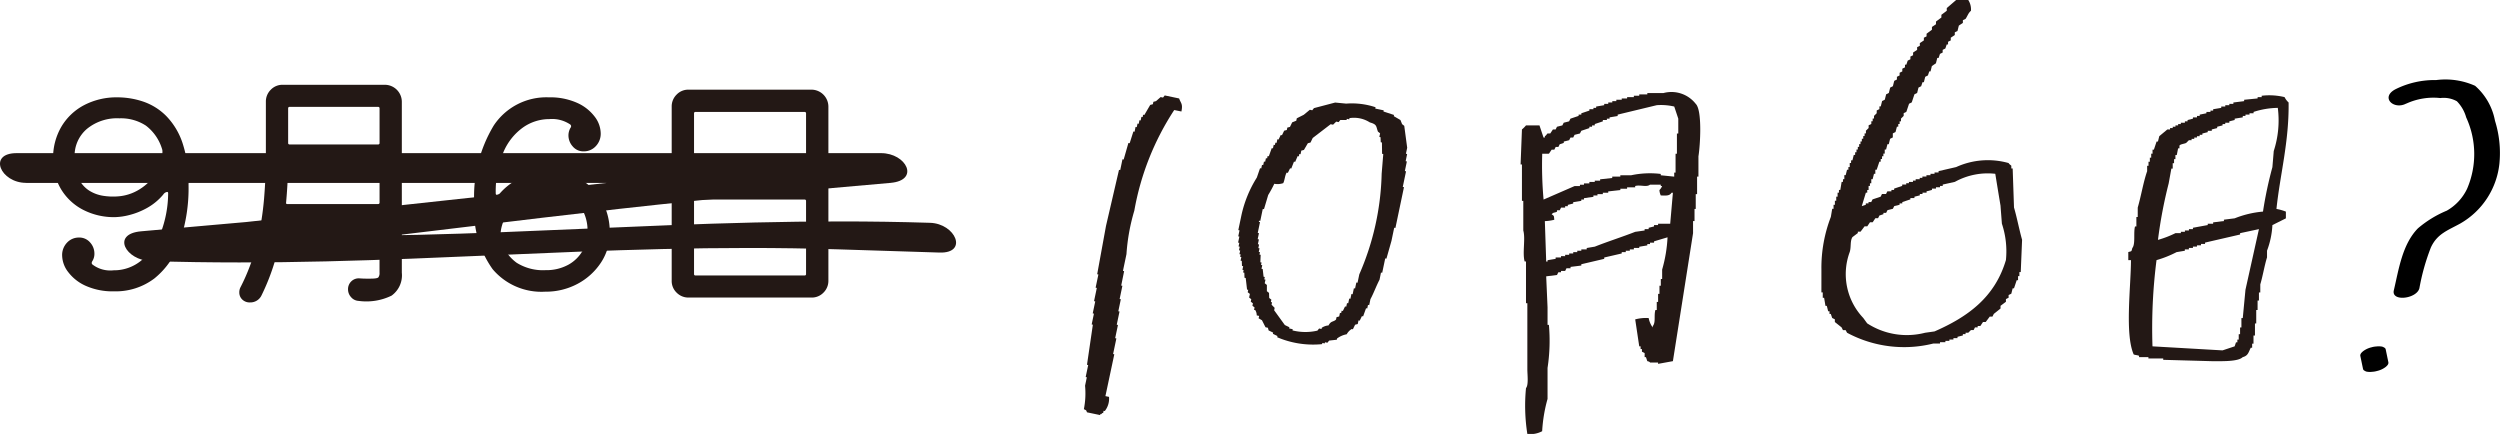
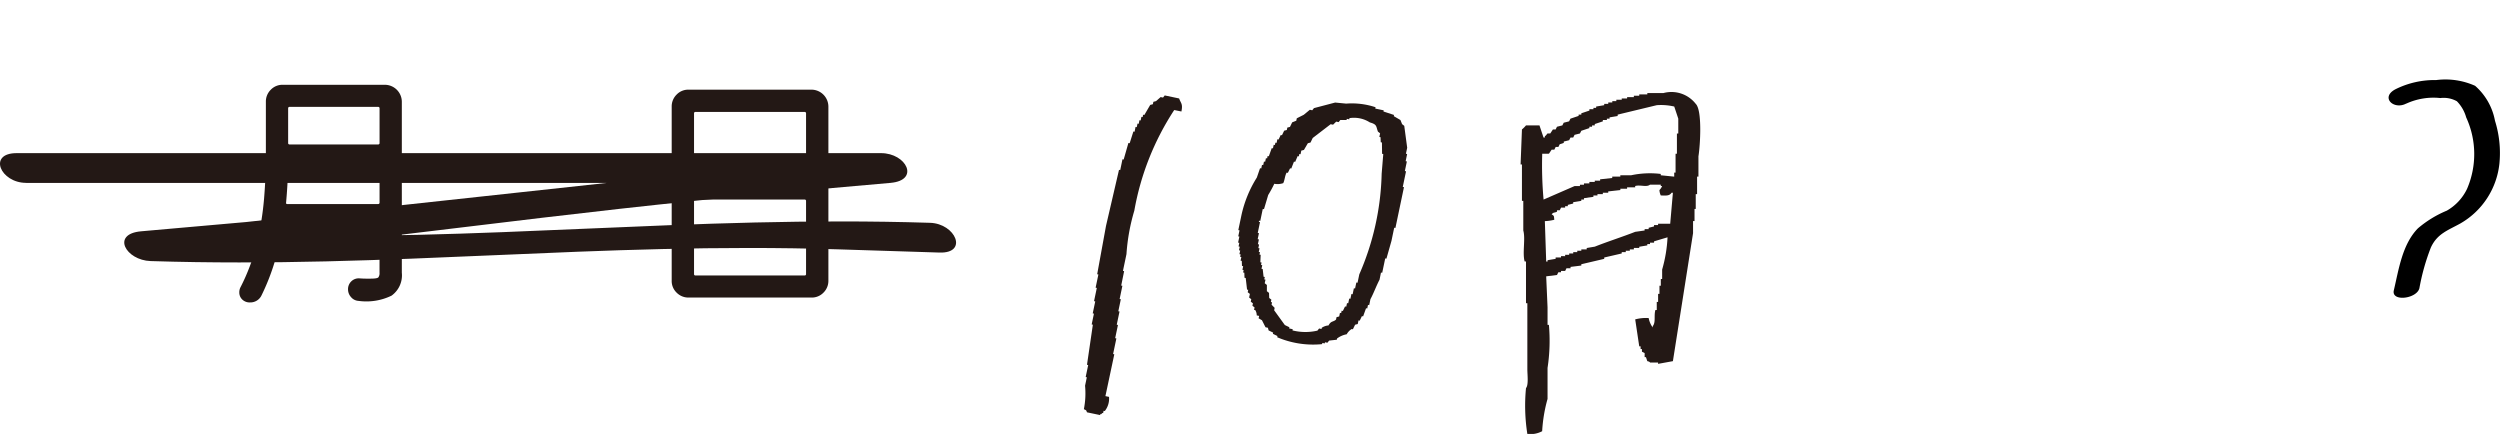
<svg xmlns="http://www.w3.org/2000/svg" viewBox="0 0 170.402 29.577">
  <title>profile-txt01</title>
-   <path d="M7.843,14.8a4.581,4.581,0,0,1-2.19-.506,3.765,3.765,0,0,1-1.493-1.4,3.926,3.926,0,0,1-.541-2.068,4.189,4.189,0,0,1,.559-2.181A3.906,3.906,0,0,1,5.731,7.167a4.768,4.768,0,0,1,2.286-.532,5.489,5.489,0,0,1,1.737.287,4.066,4.066,0,0,1,1.561.969,4.811,4.811,0,0,1,1.118,1.833,8.448,8.448,0,0,1,.418,2.862,11.268,11.268,0,0,1-.6,3.9,5.433,5.433,0,0,1-1.736,2.5,4.367,4.367,0,0,1-2.74.872,4.493,4.493,0,0,1-1.929-.375,3.051,3.051,0,0,1-1.2-.942,1.9,1.9,0,0,1-.41-1.109,1.217,1.217,0,0,1,.34-.9,1.089,1.089,0,0,1,.794-.341.965.965,0,0,1,.777.341,1.124,1.124,0,0,1,.288.741.926.926,0,0,1-.14.524c-.058.093-.058.169,0,.227a2,2,0,0,0,1.449.4,2.915,2.915,0,0,0,1.893-.672,4.5,4.5,0,0,0,1.31-1.858,7.708,7.708,0,0,0,.514-2.723q0-.087-.069-.087a.371.371,0,0,0-.262.174,3.954,3.954,0,0,1-1.108.917,4.943,4.943,0,0,1-1.2.48A4.326,4.326,0,0,1,7.843,14.8Zm.279-6.736a3.241,3.241,0,0,0-2.2.724A2.4,2.4,0,0,0,5.085,10.7a3.311,3.311,0,0,0,.271,1.457,1.974,1.974,0,0,0,.715.829,2.492,2.492,0,0,0,.952.358A4.268,4.268,0,0,0,8,13.388,3.2,3.2,0,0,0,9.518,12.9a3.513,3.513,0,0,0,1.126-1.117,2.65,2.65,0,0,0,.427-1.431.546.546,0,0,0-.035-.227A3.133,3.133,0,0,0,9.945,8.563,3.1,3.1,0,0,0,8.122,8.066Z" fill="#231815" />
  <path d="M19.273,5.779h6.964a1.163,1.163,0,0,1,1.152,1.152V18.589a1.706,1.706,0,0,1-.7,1.562,3.914,3.914,0,0,1-2.251.358.717.717,0,0,1-.507-.253.783.783,0,0,1-.209-.532.731.731,0,0,1,.227-.55.72.72,0,0,1,.558-.2c.163.012.306.018.428.018h.323c.3,0,.48-.029.532-.088a.475.475,0,0,0,.079-.314V15.518a.093.093,0,0,0-.105-.105H19.4a.125.125,0,0,0-.123.087,19.079,19.079,0,0,1-.567,2.391,14.932,14.932,0,0,1-.881,2.234.841.841,0,0,1-.785.489.719.719,0,0,1-.533-.2.654.654,0,0,1-.2-.48.729.729,0,0,1,.07-.332,13.546,13.546,0,0,0,1.134-3.045A20.447,20.447,0,0,0,18,13.528q.121-1.484.122-2.792V6.931a1.12,1.12,0,0,1,.331-.811A1.1,1.1,0,0,1,19.273,5.779Zm.227,8.029c-.011.069.018.1.088.1h6.178a.093.093,0,0,0,.105-.1V11.451a.093.093,0,0,0-.105-.1H19.745a.093.093,0,0,0-.105.1q-.018.594-.052,1.179T19.5,13.808Zm6.266-3.962a.093.093,0,0,0,.105-.105V7.385a.093.093,0,0,0-.105-.1H19.745a.093.093,0,0,0-.105.1V9.741a.093.093,0,0,0,.105.105Z" fill="#231815" />
-   <path d="M37.11,11.713a4.468,4.468,0,0,1,2.312.445,3.8,3.8,0,0,1,1.571,1.475,4.344,4.344,0,0,1,.567,2.251,3.6,3.6,0,0,1-.593,2.007,4.344,4.344,0,0,1-1.588,1.449,4.576,4.576,0,0,1-2.217.541,4.352,4.352,0,0,1-3.586-1.536,6.846,6.846,0,0,1-1.248-4.415,9.371,9.371,0,0,1,1.326-5.376,4.3,4.3,0,0,1,3.753-1.919,4.491,4.491,0,0,1,1.928.375,3.051,3.051,0,0,1,1.2.942,1.915,1.915,0,0,1,.41,1.126,1.221,1.221,0,0,1-.34.89,1.1,1.1,0,0,1-.812.349.945.945,0,0,1-.759-.34,1.125,1.125,0,0,1-.288-.742,1.042,1.042,0,0,1,.14-.524.155.155,0,0,0-.018-.226,2.218,2.218,0,0,0-1.431-.367,3.116,3.116,0,0,0-1.771.558,3.948,3.948,0,0,0-1.344,1.676,6.93,6.93,0,0,0-.532,2.827q0,.105.087.105a.384.384,0,0,0,.227-.14,4.239,4.239,0,0,1,1.527-1.082A4.372,4.372,0,0,1,37.11,11.713Zm.052,6.7a3.115,3.115,0,0,0,1.588-.375,2.525,2.525,0,0,0,.969-.96,2.449,2.449,0,0,0,.323-1.2,2.937,2.937,0,0,0-.436-1.736,2.243,2.243,0,0,0-1.074-.829,3.715,3.715,0,0,0-1.248-.227,3.06,3.06,0,0,0-1.579.427,3.375,3.375,0,0,0-1.161,1.126,2.812,2.812,0,0,0-.436,1.518.543.543,0,0,0,.035.227,2.9,2.9,0,0,0,1.073,1.527A3.382,3.382,0,0,0,37.162,18.415Z" fill="#231815" />
  <path d="M46.935,6.111h8.377a1.161,1.161,0,0,1,1.152,1.152V19.13a1.123,1.123,0,0,1-.332.812,1.1,1.1,0,0,1-.82.34H46.935a1.124,1.124,0,0,1-.812-.331,1.1,1.1,0,0,1-.34-.821V7.263a1.125,1.125,0,0,1,.332-.812A1.1,1.1,0,0,1,46.935,6.111ZM54.841,12.1a.093.093,0,0,0,.1-.1V7.734a.093.093,0,0,0-.1-.105H47.406a.093.093,0,0,0-.1.105v4.258a.093.093,0,0,0,.1.1Zm-7.435,1.5a.093.093,0,0,0-.1.1v4.973a.092.092,0,0,0,.1.105h7.435a.092.092,0,0,0,.1-.105V13.7a.093.093,0,0,0-.1-.1Z" fill="#231815" />
  <path d="M1.785,12.468H60.7c-.214-.676-.433-1.351-.649-2.027L16.766,15.135l-7.149.631c-2.062.184-1.035,1.976.65,2.029,16.455.519,30.377-1.316,46.836-.8l6.939.22c1.97.061,1.094-1.973-.649-2.028-16.459-.518-30.379,1.315-46.835.8l-6.941-.219q.324,1.014.65,2.029c16.389-1.447,26.9-3.248,43.285-4.7l7.148-.632c2.022-.178,1.079-2.027-.649-2.027H1.135c-1.985,0-1.109,2.027.65,2.027" fill="#231815" />
-   <path d="M126.9,14.05l.275-.092v-.092h.184v-.092h.184l.092-.183.551-.184.091-.184h.276l.092-.183h.275v-.092h.184v-.092l.551-.184V12.58h.275v-.091h.184V12.4h.275v-.092h.184v-.092h.276v-.092h.183v-.092h.276v-.091h.275v-.092h.276v-.092h.275v-.092l1.194-.275a5.213,5.213,0,0,1,3.581-.276c.054.1.161.146.184.184v.183h.092l.091,2.663c.2.677.355,1.511.551,2.2l-.091,2.2h-.092v.276h-.092V19.1h-.092l-.184.551h-.091l-.092.367-.184.092v.184l-.183.092v.183l-.368.276v.184l-.459.367-.092.184h-.183l-.276.367h-.184l-.183.275H134.8v.092h-.184l-.091.184h-.184l-.184.183h-.183v.092h-.184v.092l-.367.092v.092h-.276v.092h-.275v.091H132.6v.092h-.367v.092h-.459a8.212,8.212,0,0,1-5.877-.735L125.8,22.5h-.184l-.091-.184-.46-.367v-.184l-.183-.092-.092-.275H124.7v-.184h-.092l-.092-.367h-.091l-.092-.551h-.092v-.367h-.092V18.366a9.639,9.639,0,0,1,.643-3.582l.092-.551h.092v-.275h.091v-.276h.092v-.275h.092v-.276h.092v-.183h.092l.092-.551h.091v-.184h.092v-.275h.092l.092-.368h.092v-.183h.091v-.276h.092v-.183h.092l.092-.368h.092v-.183h.092v-.184h.091v-.184h.092V9.826h.092V9.642h.092V9.458H127V9.275h.092V9.091h.091V8.907l.184-.183V8.54l.184-.092V8.265h.092V8.081h.091V7.9l.184-.183V7.53l.184-.092V7.254h.092l.091-.367.184-.092.092-.367.183-.092.092-.367.184-.092.092-.367.183-.092V5.234l.184-.092V4.959l.184-.092V4.683l.183-.092V4.408h.092l.092-.276.184-.092V3.857l.183-.092V3.581l.276-.183V3.214l.184-.092V2.938l.275-.183V2.571l.184-.092V2.3l.367-.276V1.837l.275-.184V1.469l.368-.275V1.01l.367-.275V.551L133.332,0h.826a1.186,1.186,0,0,1,.184.735c-.188.161-.222.336-.367.551l-.184.091v.184l-.275.184-.092.367-.184.092v.184l-.275.183v.184l-.184.092V3.03h-.092l-.092.276-.183.092v.183l-.184.092-.092.276h-.092l-.092.367-.275.184-.092.367H131.5l-.091.275-.184.092-.092.367h-.092l-.092.276-.183.092-.092.367-.184.092-.183.551-.184.092-.184.551-.183.092V7.9l-.184.184v.184h-.092v.183h-.092v.184h-.092L129.2,9l-.184.092v.275l-.184.092-.092.368h-.091l-.092.367h-.092v.275h-.092v.184h-.092v.184h-.091v.183H128.1l-.184.551h-.092v.276h-.092l-.091.367h-.092v.276h-.092v.183h-.092v.276h-.092v.183h-.092Zm9.458,0,.092,1.193a5.969,5.969,0,0,1,.276,2.48c-.752,2.537-2.584,3.868-4.867,4.867l-.643.091a4.97,4.97,0,0,1-3.949-.642L127,21.671a4.338,4.338,0,0,1-.919-4.5c.107-.353.01-.74.184-1.01l.367-.276v-.092h.184l.276-.367h.183l.184-.275h.184l.183-.276h.184l.092-.184.275-.091v-.092h.184l.092-.184.367-.092.092-.183.367-.092v-.092h.184v-.092l.551-.183V13.5h.275v-.092l.368-.092v-.092h.183v-.092h.276V13.04l.367-.092v-.092h.275v-.092h.276v-.092h.184V12.58l.826-.183A4.631,4.631,0,0,1,136,11.846Q136.178,12.947,136.362,14.05Z" fill="#231815" fill-rule="evenodd" />
  <path d="M114.026,24.617l-1.01.184v-.092h-.551s-.009-.059-.184-.092l-.092-.275H112.1v-.276l-.184-.092v-.183h-.092v-.184h-.092q-.137-.918-.275-1.837a2.833,2.833,0,0,1,.918-.091,1.573,1.573,0,0,0,.276.642V22.23c.224-.262.067-.712.183-1.1h.092v-.551h.092v-.551h.092v-.551h.092v-.459h.091v-.643a9.563,9.563,0,0,0,.368-2.2l-.919.275v.092h-.275v.092h-.184v.092l-.551.092V16.9h-.367V17h-.275v.092h-.276v.092h-.275v.092l-1.194.275v.092l-1.561.367V18.1l-.735.092v.092h-.275l-.092.184H106.4v.091h-.183l-.092.184-.735.092.092,2.112v1.194h.092a12.205,12.205,0,0,1-.092,2.938v2.112a10.178,10.178,0,0,0-.367,2.2,1.667,1.667,0,0,1-1.01.184,12.4,12.4,0,0,1-.092-3.122c.185-.212.092-.913.092-1.286v-4.5h-.092V17.822h-.092c-.163-.58.067-1.546-.092-2.112V13.69h-.092V11.21h-.092l.092-2.387a2.051,2.051,0,0,0,.276-.276h.918l.276.827h.091V9.282c.115-.062.125-.144.184-.184h.184l.183-.275h.184l.092-.184.367-.092.092-.183.367-.092.092-.184L107.6,7.9V7.813h.184V7.721l.551-.184V7.445h.275V7.353h.184V7.262l.551-.092V7.078h.275V6.986h.276V6.894h.275V6.8h.368V6.711h.367V6.619h.459V6.527h.367V6.435h.551V6.343h1.1a2.1,2.1,0,0,1,2.2.735c.451.446.308,2.815.184,3.581v1.378h-.092V13.23h-.092v1.011H115.5v.826H115.4v.826Q114.715,20.255,114.026,24.617Zm-8.448-14.141.184-.276h.183l.092-.184h.184l.091-.183.276-.092V9.649l.367-.092.092-.183h.184l.092-.184.367-.092.092-.183.551-.184V8.639h.183V8.547h.184V8.455l.551-.183V8.18h.275V8.088h.184V8l.551-.092V7.813l2.663-.643a3.95,3.95,0,0,1,1.194.092l.275.826V9.1H114.3v1.378h-.092v1.285h-.092v.276l-.918-.092v-.092a6.153,6.153,0,0,0-2.021.092h-.734v.092h-.551v.092l-.827.091v.092H108.7V12.4h-.367V12.5h-.368v.092h-.275v.091h-.367l-2.112.919a26.192,26.192,0,0,1-.092-3.122Zm.184,4.132c.142-.168.182-.079.367-.184v-.092h.183l.092-.183h.276v-.092h.183v-.092l.368-.092v-.092l.551-.091V13.6h.183v-.092l.643-.092v-.092h.276V13.23h.367v-.091h.367v-.092l.827-.092v-.092h.459v-.092h.551v-.092c.346-.1.781.1,1.01-.091h.735v.091h.091a.771.771,0,0,1-.183.276.97.97,0,0,0,.092.367c.371.012.589.036.734-.183h.092l-.184,2.112h-.826v.091h-.276v.092l-.367.092v.092H112.1v.092l-.643.092c-.869.341-1.887.665-2.755,1.01l-.551.092V17h-.367v.092h-.276v.092h-.275v.092h-.276v.092h-.275v.092H106.4v.091h-.367v.092l-.551.092v.092h-.092l-.092-2.755a3.122,3.122,0,0,0,.643-.092C105.914,14.7,105.937,14.723,105.762,14.608Z" fill="#231815" fill-rule="evenodd" />
-   <path d="M155.165,14.241a3.313,3.313,0,0,1,.643.183v.459l-.919.459a5.729,5.729,0,0,1-.367,1.745v.459c-.172.544-.293,1.291-.459,1.837v.551h-.092v.551h-.092v.643h-.092v.918H153.7v.826H153.6v.551h-.092V23.7h-.092c-.159.308-.176.544-.551.643-.317.318-1.448.275-2.112.275l-3.306-.092v-.092h-1.01v-.091H145.8V24.25c-.16-.059-.239-.04-.367-.092-.61-1.393-.188-4.643-.184-6.428h-.183v-.551c.254-.066.205-.026.275-.275.225-.263.067-1.064.184-1.47h.092v-.642h.092v-.643c.228-.775.385-1.751.642-2.48V11.3h.092v-.275h.092v-.276h.092v-.275h.092V10.2h.092l.183-.551h.092l.092-.367.551-.459h.184V8.731h.183V8.639h.184V8.547h.183V8.455h.184V8.364h.276V8.272h.183V8.18l.368-.092V8h.275V7.9h.184V7.813l.459-.092V7.629h.275V7.537h.184V7.445l.551-.092V7.262h.275V7.17h.276V7.078h.275V6.986l.735-.092V6.8l.918-.091V6.619h.276V6.527a4.411,4.411,0,0,1,1.561.092,1.224,1.224,0,0,0,.275.367C156.03,9.671,155.411,11.887,155.165,14.241ZM147.819,12.5l.183-1.01h.092v-.368h.092v-.275h.092v-.276h.092l.091-.459h.092V9.925c.062-.105.341-.119.459-.184l.184-.184h.184V9.465h.183V9.374h.184V9.282h.184V9.19h.183V9.1l.368-.092V8.915h.275V8.823l.367-.092V8.639l.368-.092V8.455h.183V8.364h.276V8.272l.367-.092V8.088L152.869,8V7.9h.184V7.813h.275V7.721h.276V7.629a5.557,5.557,0,0,1,1.653-.276,6.733,6.733,0,0,1-.276,2.939l-.092,1.1a27.1,27.1,0,0,0-.642,3.03,6.772,6.772,0,0,0-1.929.459l-.734.092v.092l-.735.092v.092h-.367v.091l-1.01.184v.092H149.2v.092h-.275V15.8h-.276v.091h-.367a6.907,6.907,0,0,1-1.194.46A31.3,31.3,0,0,1,147.819,12.5Zm.551,4.683.551-.092V17h.275V16.9h.276v-.092h.275V16.72h.276v-.092h.275v-.092l2.388-.551v-.092l1.285-.275-.918,4.132-.184,1.929h-.092v.642h-.091v.46h-.092v.367H152.5v.184h-.092l-.092.275-.826.275-4.775-.275a36.622,36.622,0,0,1,.275-5.877A7.362,7.362,0,0,0,148.37,17.179Z" fill="#231815" fill-rule="evenodd" />
  <path d="M91.793,22.784a1.546,1.546,0,0,0-.658.289l-.017.082-.525.06-.116.147-.164-.035-.017.082-.164-.034-.017.082a6.228,6.228,0,0,1-3.06-.471l.017-.082-.31-.15.017-.082-.31-.151-.047-.18-.164-.035-.241-.477-.229-.134.035-.163-.164-.034a.668.668,0,0,0-.1-.362l-.082-.017.035-.164-.147-.116.035-.163-.147-.116.035-.164-.147-.116.052-.245-.147-.116.034-.164L85,19.738l-.091-.788-.082-.017-.013-.344-.082-.017.034-.164-.082-.017.052-.245-.082-.018-.013-.344-.082-.017.052-.245-.082-.018.034-.163-.082-.017.052-.246-.082-.017.051-.245-.081-.017.051-.246-.082-.017.086-.409L84.4,16.11l.086-.409-.082-.017.206-.982a8.025,8.025,0,0,1,1.057-2.6l.219-.637.082.017.051-.245.082.017.051-.245.082.017.052-.245.081.017.035-.164.081.017.2-.555.082.017.052-.245.081.017.035-.164.081.017.052-.245.082.017.15-.31.082.017.15-.31.181-.047.034-.164.181-.047.15-.31.28-.112.034-.164.478-.241.413-.341.163.035.117-.147,1.445-.38.754.073a5.109,5.109,0,0,1,2,.248L93.74,7.4l.572.12L94.3,7.6l.719.236L95,7.916l.456.266.112.28.147.116.2,1.493-.086.409.082.017-.1.491.082.017-.137.655.081.017-.223,1.063.082.017-.583,2.781-.082-.017-.188.9L94.5,17.63l-.082-.017-.206.981-.082-.017-.1.491c-.21.391-.413.952-.619,1.322l-.085.409-.082-.017-.052.245-.081-.017-.2.555-.082-.017-.15.31-.082-.017-.052.245-.18.048-.151.31-.082-.017A.941.941,0,0,0,91.793,22.784Zm-4.329-10.3c.1-.169.114-.521.236-.719l.082.017.151-.31.081.017.185-.473.082.017.167-.392.082.017.034-.164.082.018.052-.246.18-.047.267-.457.181-.047.15-.31L90.7,8.466l.163.034.215-.211.164.034.116-.146.426,0L91.8,8.1l.164.034.017-.082a2,2,0,0,1,1.39.292c.51.143.409.267.552.628l.146.116-.051.245.081.018.014.344.081.017.01.77.081.018-.11,1.343A18.139,18.139,0,0,1,92.651,18.7l-.12.572-.082-.017-.086.409-.081-.017-.086.409-.082-.017-.069.327-.081-.017-.069.327-.082-.017-.051.245-.082-.017-.15.31-.082-.017-.035.163-.081-.017-.052.245-.181.048-.034.163c-.191.181-.338.071-.512.4a.943.943,0,0,0-.46.16l-.017.082-.164-.034-.116.146a3.6,3.6,0,0,1-1.7-.016l.017-.082-.245-.051.017-.082-.31-.15-.728-1.007.034-.164-.211-.215.034-.163-.082-.017.035-.164-.147-.116-.013-.344-.146-.116,0-.426-.147-.117.052-.245-.082-.017.034-.164-.082-.017-.06-.525-.082-.017.051-.245-.081-.017.034-.164-.082-.017.021-.508-.082-.017.035-.164-.082-.017.051-.245-.081-.017.051-.246-.082-.017.069-.327-.082-.017.086-.409-.082-.017.154-.736-.081-.018.017-.081.082.017.171-.818.082.017.287-.964a7.989,7.989,0,0,0,.417-.767A1.2,1.2,0,0,0,87.464,12.484ZM80.526,7.6l-.49-.1a18.308,18.308,0,0,0-2.72,6.859,13.432,13.432,0,0,0-.535,2.961l-.24,1.145.081.017-.2.982.081.017-.188.9.081.017-.171.818.082.017-.189.9.082.017-.189.9.082.018-.223,1.063.082.017L75.346,27l.246.051a1.357,1.357,0,0,1-.288.964L75.222,28l-.034.164-.082-.017-.017.081-.082-.017-.017.082-.9-.189c-.063-.16-.029-.121-.212-.215a5.553,5.553,0,0,0,.081-1.6l.12-.573L74,25.7l.172-.818-.082-.017.4-2.733-.081-.017.154-.736-.082-.018.172-.817-.082-.018.189-.9-.082-.017.189-.9-.082-.017.6-3.289.888-3.827.082.017.154-.736.082.017.322-1.128L77,9.761l.253-.8.082.017L77.4,8.65l.082.017.052-.245.081.017.052-.246.082.018.051-.246.082.017.034-.163L78,7.836l.4-.685.181-.047.034-.164.181-.047.314-.276.163.034.116-.146.982.206C80.486,7.047,80.636,7.064,80.526,7.6Z" fill="#231815" fill-rule="evenodd" />
  <path d="M164.017,7.061a4.449,4.449,0,0,1,2.321-.378,1.854,1.854,0,0,1,1.126.219,2.552,2.552,0,0,1,.633,1.1,5.979,5.979,0,0,1,.06,4.869,3.379,3.379,0,0,1-1.384,1.489,7.4,7.4,0,0,0-1.969,1.207c-1.068,1.1-1.3,2.792-1.638,4.219-.193.8,1.567.588,1.743-.145a14.782,14.782,0,0,1,.781-2.772c.438-.951,1.169-1.167,2.023-1.645a5.349,5.349,0,0,0,2.648-4.064,7.341,7.341,0,0,0-.3-2.926,4.183,4.183,0,0,0-1.356-2.385,4.942,4.942,0,0,0-2.651-.392,5.968,5.968,0,0,0-2.789.632c-1.035.557-.1,1.424.75.967Z" />
-   <path d="M160.884,24.272l.182.878a.181.181,0,0,0,.112.121.389.389,0,0,0,.21.071,1.1,1.1,0,0,0,.3,0,1.476,1.476,0,0,0,.341-.058,1.523,1.523,0,0,0,.58-.271c.095-.081.212-.187.183-.327l-.182-.878a.178.178,0,0,0-.112-.122.4.4,0,0,0-.21-.071,1.055,1.055,0,0,0-.3,0,1.406,1.406,0,0,0-.341.057,1.534,1.534,0,0,0-.581.271c-.094.081-.212.187-.183.328Z" />
</svg>